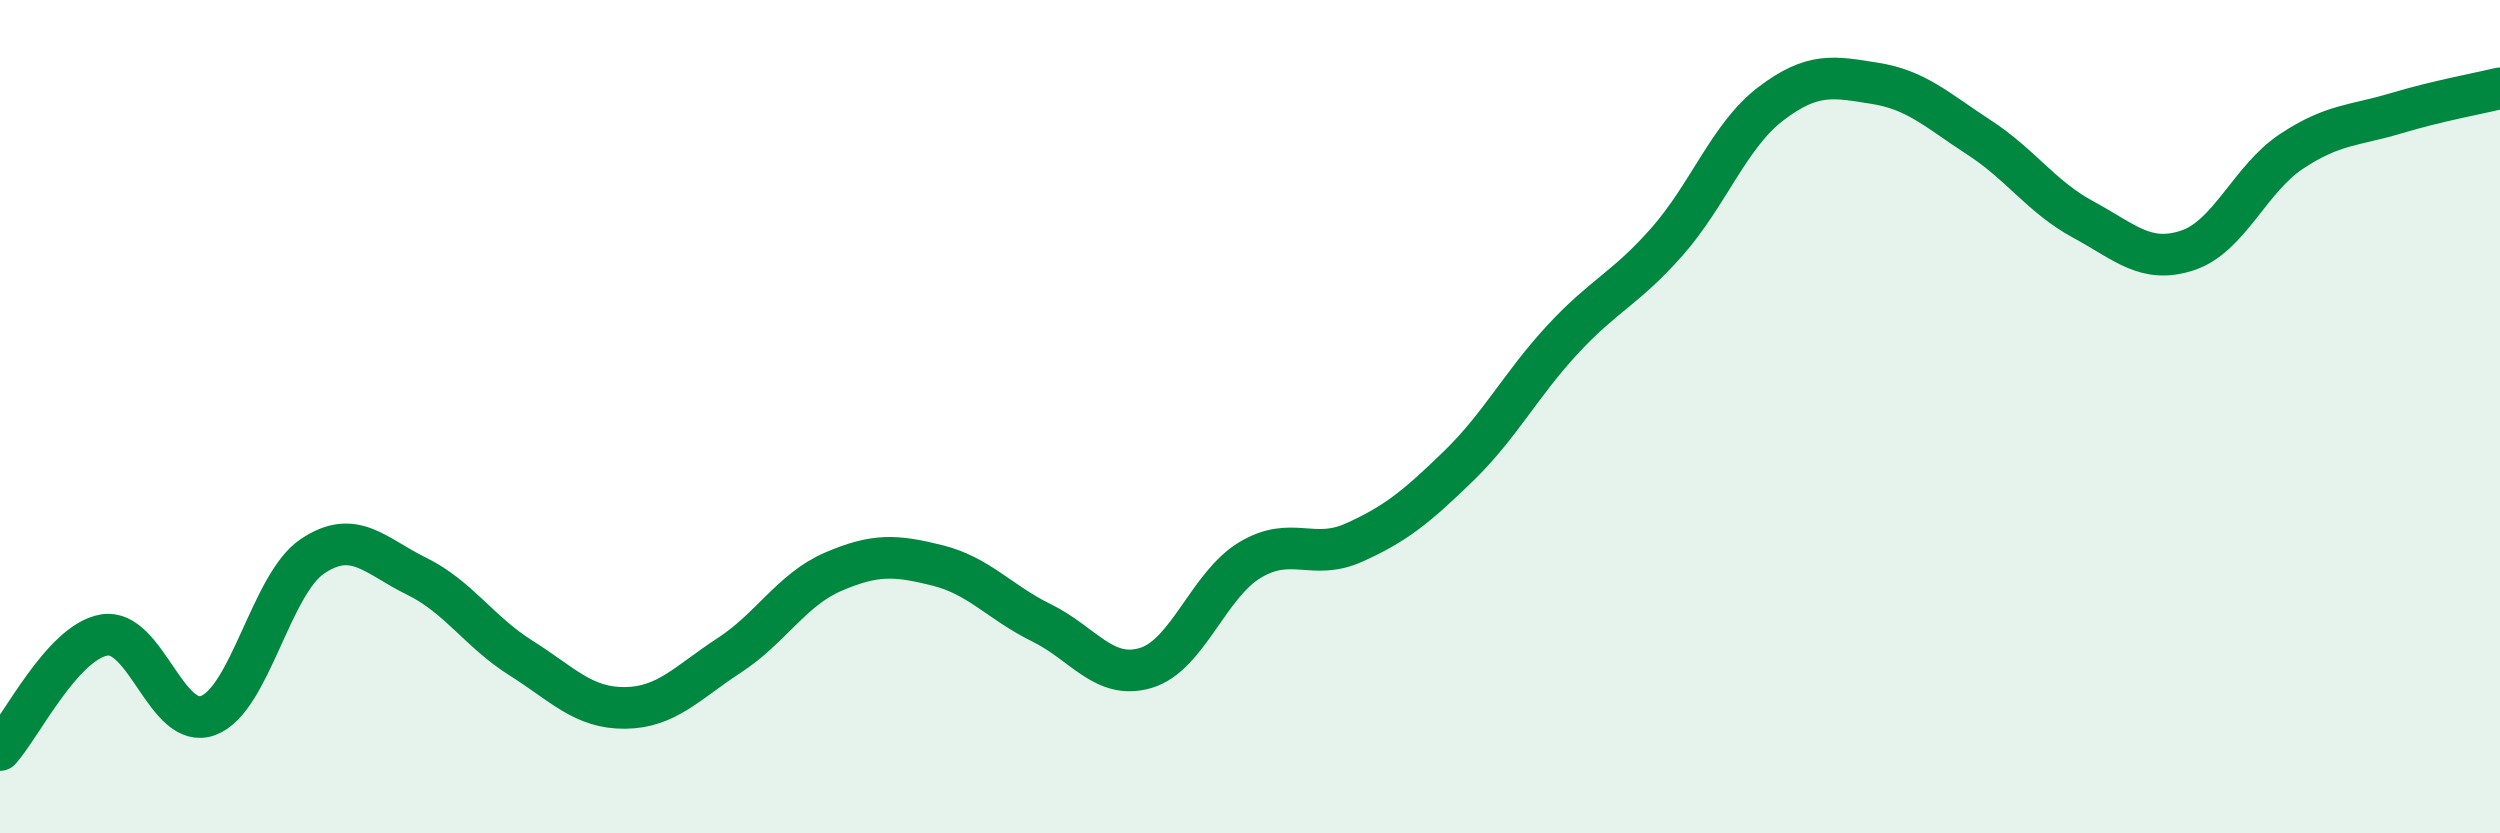
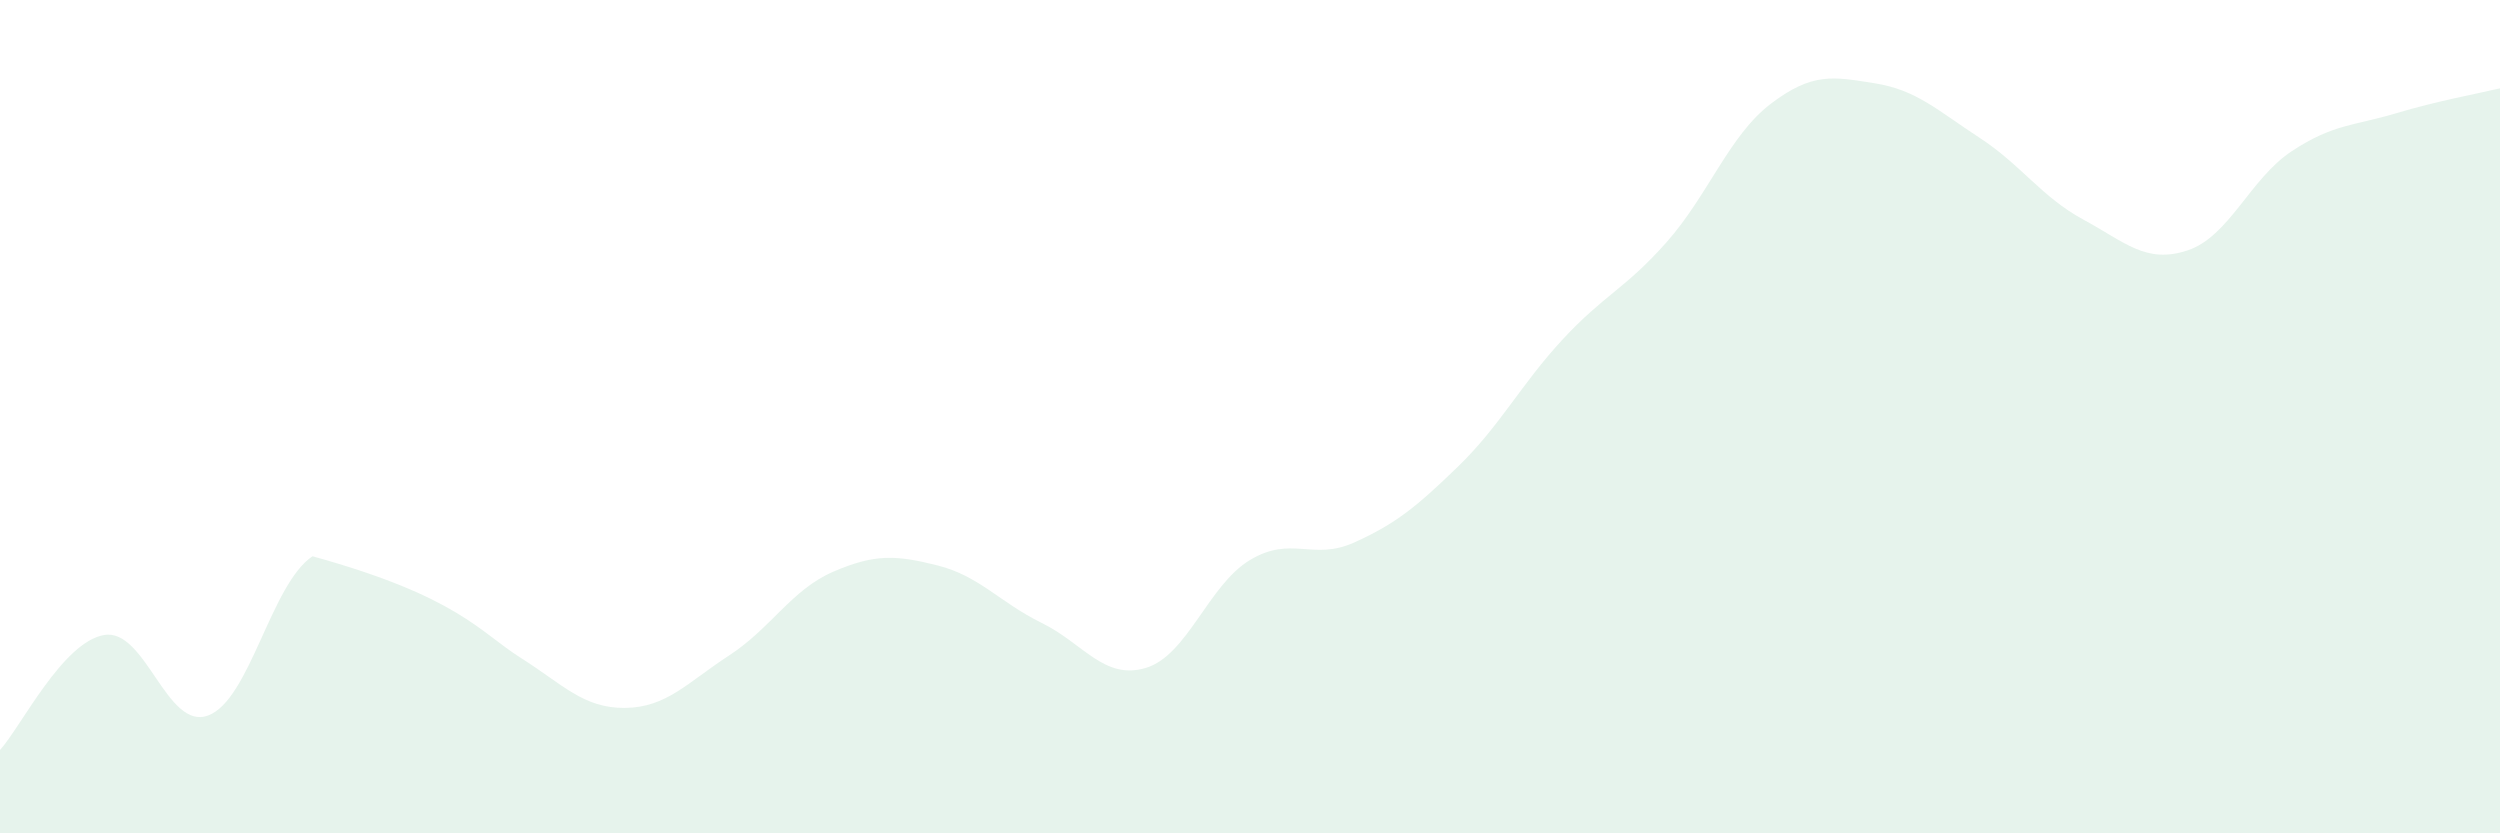
<svg xmlns="http://www.w3.org/2000/svg" width="60" height="20" viewBox="0 0 60 20">
-   <path d="M 0,18 C 0.5,17.45 1.5,15.41 2.5,15.24 C 3.5,15.07 4,17.55 5,17.17 C 6,16.79 6.5,14.02 7.5,13.35 C 8.5,12.68 9,13.34 10,13.83 C 11,14.32 11.5,15.16 12.5,15.79 C 13.5,16.42 14,17 15,16.99 C 16,16.98 16.5,16.38 17.5,15.73 C 18.5,15.08 19,14.15 20,13.72 C 21,13.29 21.5,13.32 22.5,13.57 C 23.5,13.82 24,14.46 25,14.95 C 26,15.44 26.5,16.33 27.5,16.03 C 28.5,15.73 29,14.04 30,13.44 C 31,12.84 31.5,13.47 32.5,13.02 C 33.5,12.57 34,12.16 35,11.19 C 36,10.22 36.5,9.23 37.5,8.15 C 38.5,7.07 39,6.94 40,5.81 C 41,4.68 41.5,3.25 42.5,2.49 C 43.5,1.73 44,1.84 45,2 C 46,2.16 46.5,2.65 47.5,3.3 C 48.5,3.95 49,4.73 50,5.27 C 51,5.81 51.5,6.34 52.5,6.01 C 53.5,5.68 54,4.29 55,3.63 C 56,2.97 56.5,3.02 57.5,2.72 C 58.5,2.42 59.5,2.24 60,2.12L60 20L0 20Z" fill="#008740" opacity="0.1" stroke-linecap="round" stroke-linejoin="round" />
-   <path d="M 0,18 C 0.5,17.45 1.5,15.41 2.5,15.24 C 3.5,15.07 4,17.55 5,17.17 C 6,16.79 6.5,14.02 7.5,13.35 C 8.5,12.68 9,13.34 10,13.83 C 11,14.32 11.5,15.16 12.5,15.79 C 13.5,16.42 14,17 15,16.99 C 16,16.98 16.5,16.38 17.5,15.73 C 18.5,15.08 19,14.15 20,13.72 C 21,13.29 21.5,13.32 22.5,13.57 C 23.5,13.82 24,14.46 25,14.95 C 26,15.44 26.5,16.33 27.5,16.03 C 28.5,15.73 29,14.04 30,13.44 C 31,12.84 31.5,13.47 32.5,13.02 C 33.5,12.57 34,12.16 35,11.19 C 36,10.22 36.5,9.23 37.5,8.15 C 38.5,7.07 39,6.94 40,5.81 C 41,4.68 41.5,3.25 42.5,2.49 C 43.5,1.73 44,1.84 45,2 C 46,2.16 46.5,2.65 47.5,3.3 C 48.5,3.95 49,4.73 50,5.27 C 51,5.81 51.5,6.34 52.5,6.01 C 53.5,5.68 54,4.29 55,3.63 C 56,2.97 56.5,3.02 57.5,2.72 C 58.5,2.42 59.5,2.24 60,2.12" stroke="#008740" stroke-width="1" fill="none" stroke-linecap="round" stroke-linejoin="round" />
+   <path d="M 0,18 C 0.5,17.45 1.5,15.41 2.5,15.24 C 3.5,15.07 4,17.55 5,17.17 C 6,16.79 6.5,14.02 7.5,13.35 C 11,14.32 11.5,15.16 12.5,15.79 C 13.5,16.42 14,17 15,16.99 C 16,16.98 16.5,16.38 17.5,15.73 C 18.5,15.08 19,14.15 20,13.72 C 21,13.29 21.5,13.32 22.5,13.57 C 23.5,13.82 24,14.46 25,14.95 C 26,15.44 26.5,16.33 27.5,16.03 C 28.5,15.73 29,14.04 30,13.44 C 31,12.84 31.5,13.47 32.5,13.02 C 33.5,12.57 34,12.16 35,11.19 C 36,10.22 36.5,9.23 37.5,8.15 C 38.5,7.07 39,6.94 40,5.81 C 41,4.68 41.5,3.25 42.5,2.49 C 43.5,1.73 44,1.84 45,2 C 46,2.16 46.5,2.65 47.5,3.3 C 48.5,3.95 49,4.73 50,5.27 C 51,5.81 51.5,6.34 52.5,6.01 C 53.5,5.68 54,4.29 55,3.63 C 56,2.97 56.5,3.02 57.5,2.72 C 58.5,2.42 59.5,2.24 60,2.12L60 20L0 20Z" fill="#008740" opacity="0.1" stroke-linecap="round" stroke-linejoin="round" />
</svg>